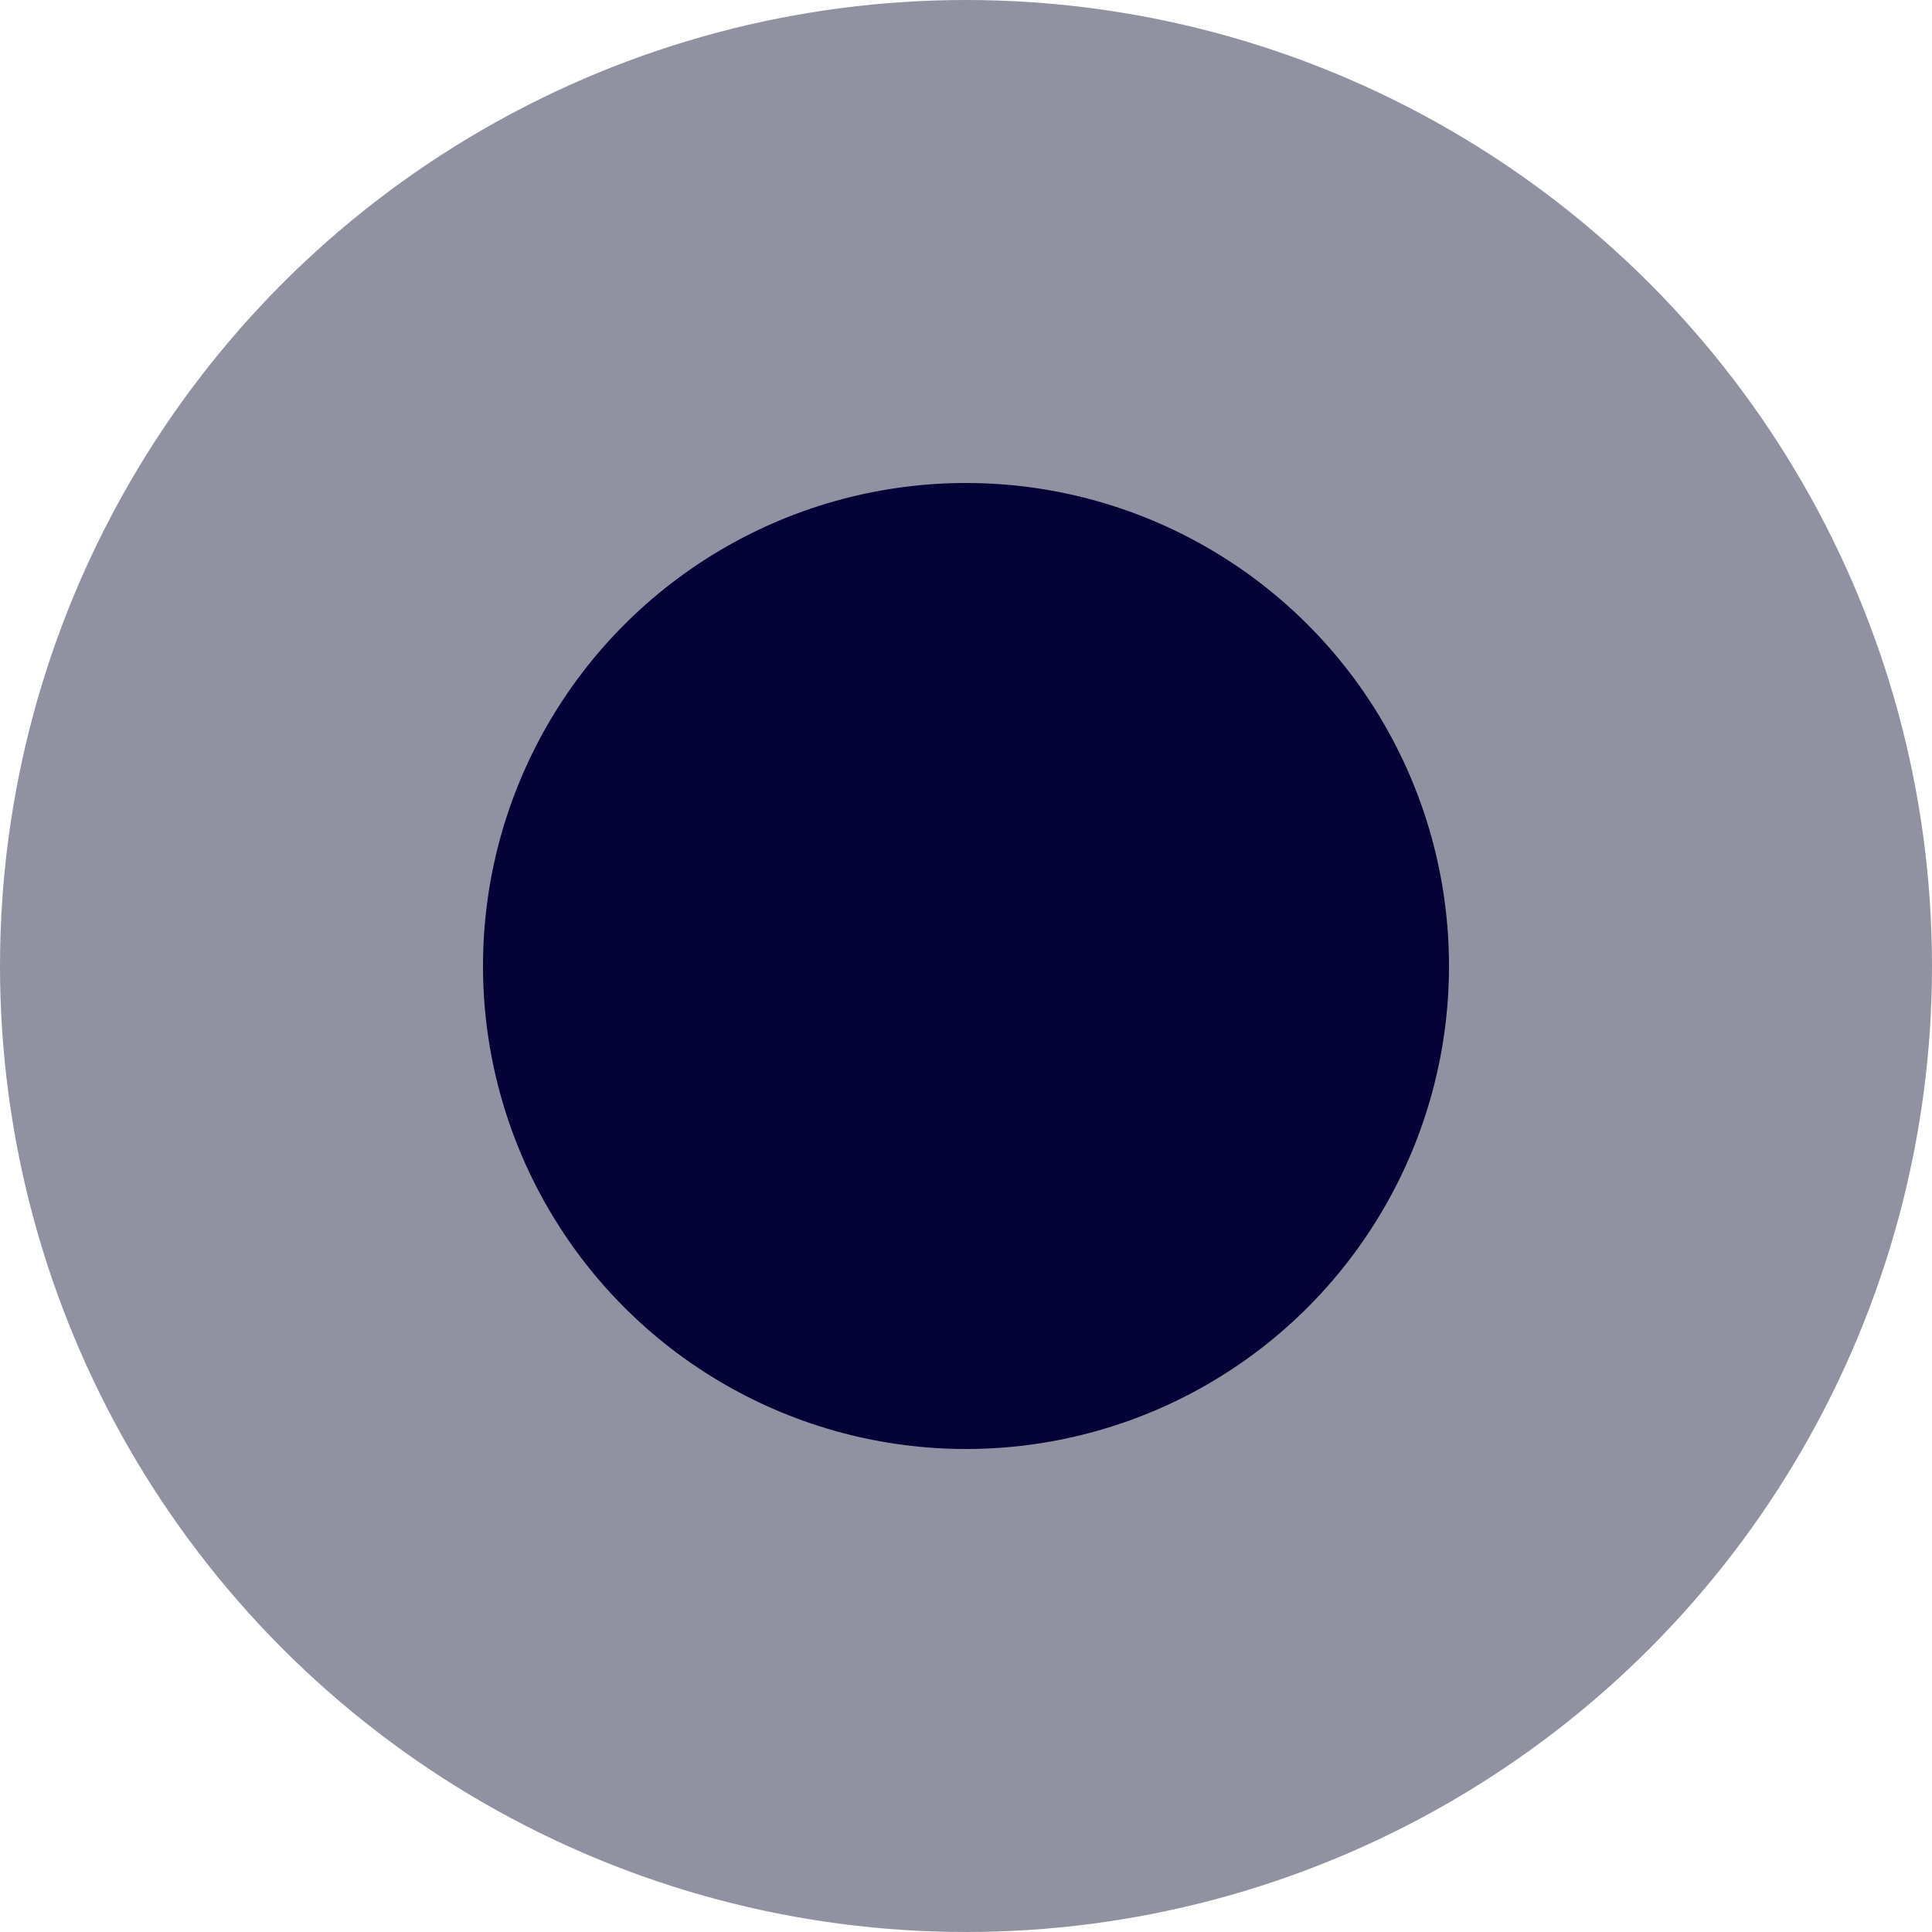
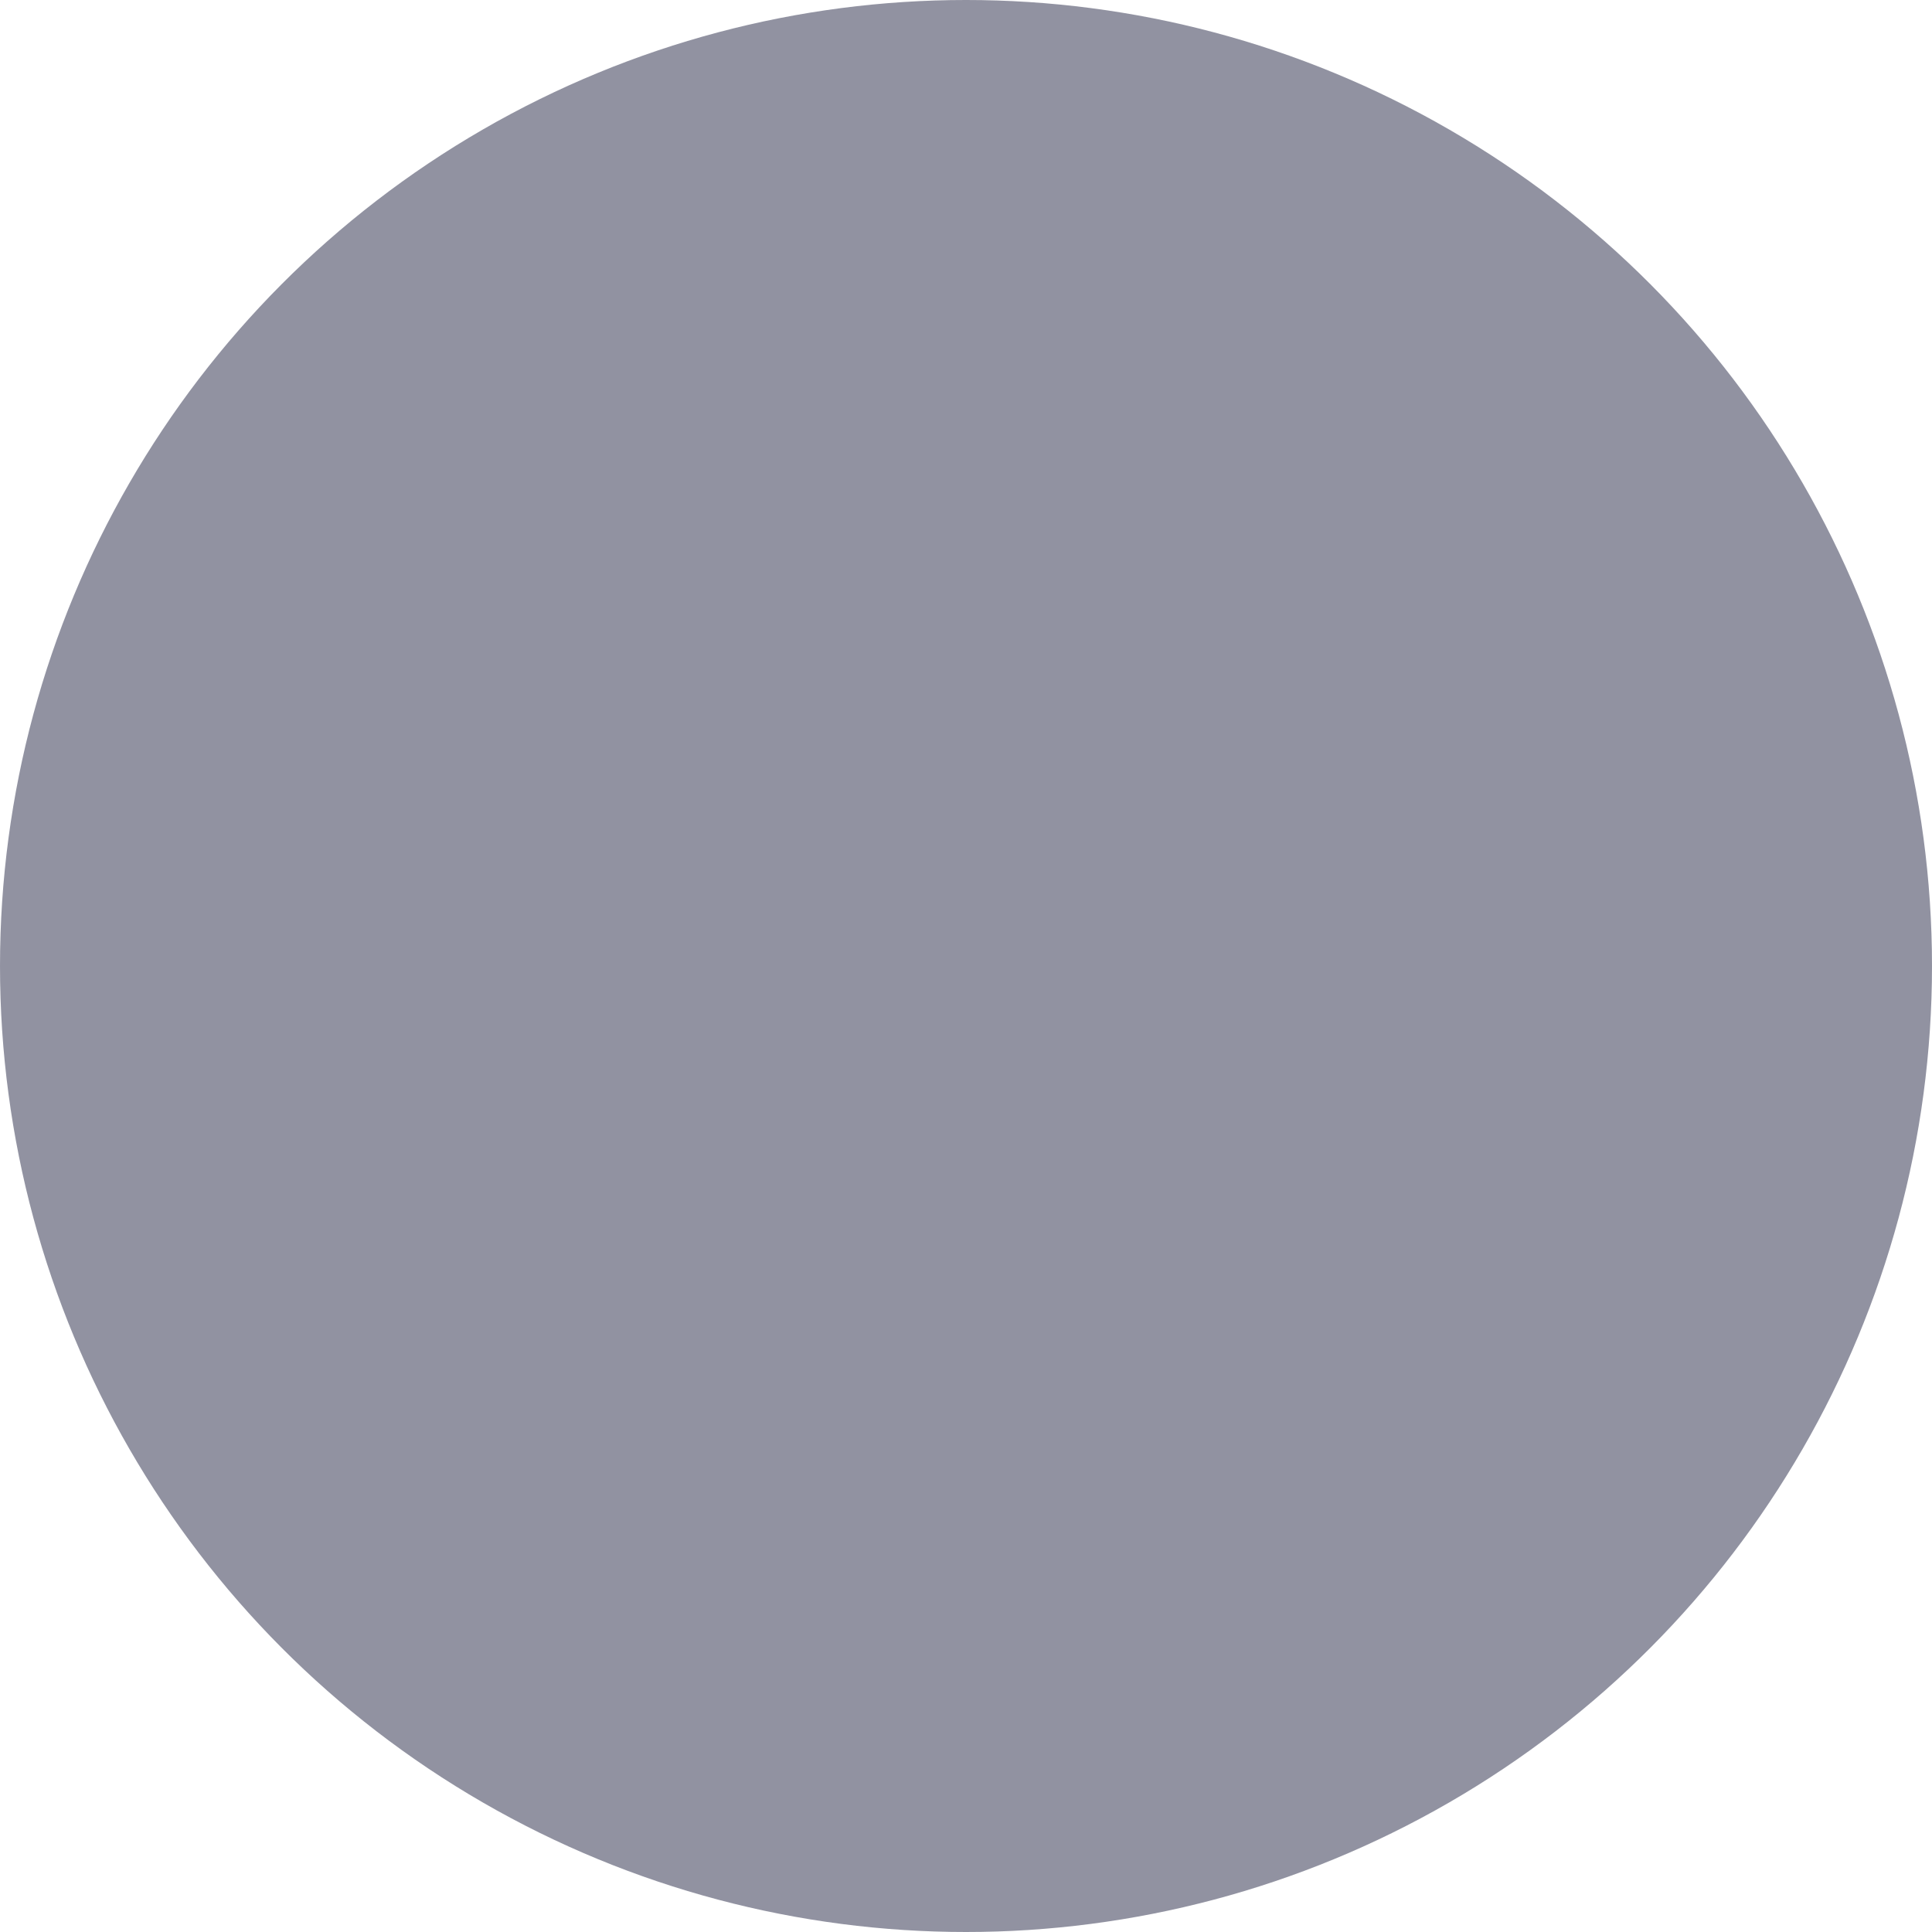
<svg xmlns="http://www.w3.org/2000/svg" width="12" height="12" viewBox="0 0 12 12" fill="none">
  <circle opacity="0.5" cx="6" cy="6" r="6" fill="#252744" />
-   <circle cx="6" cy="6" r="3" fill="#030136" />
</svg>